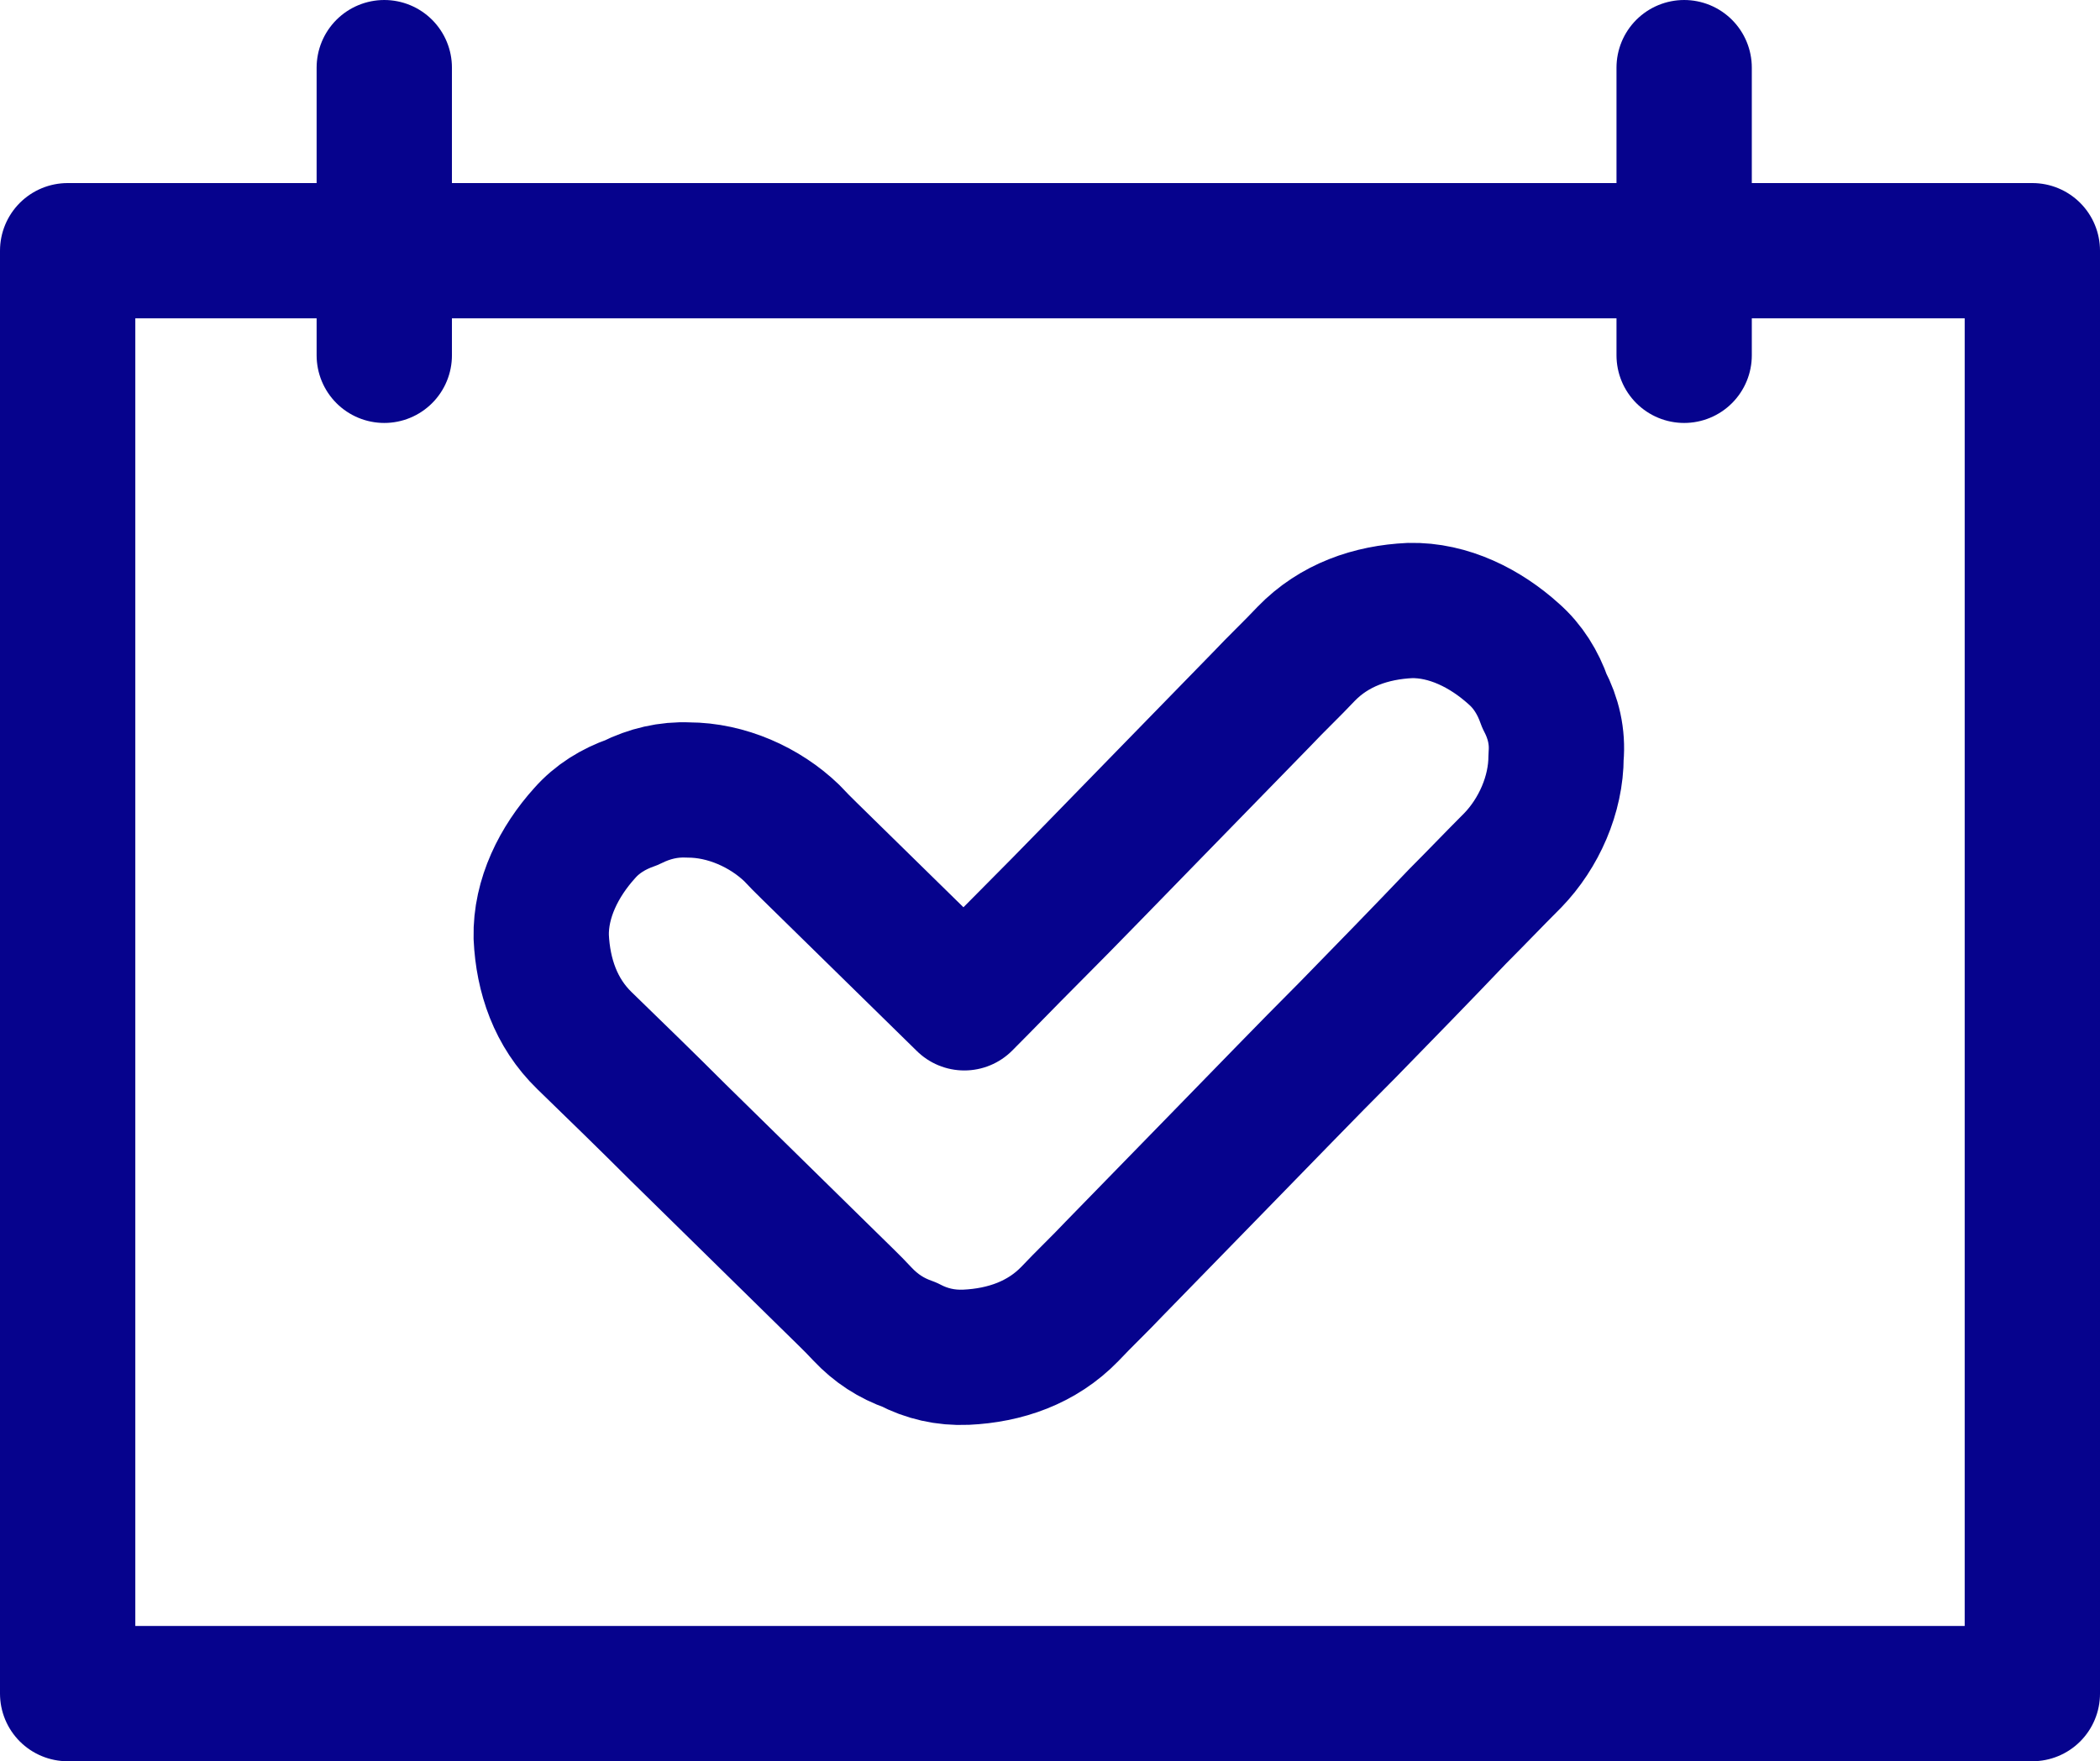
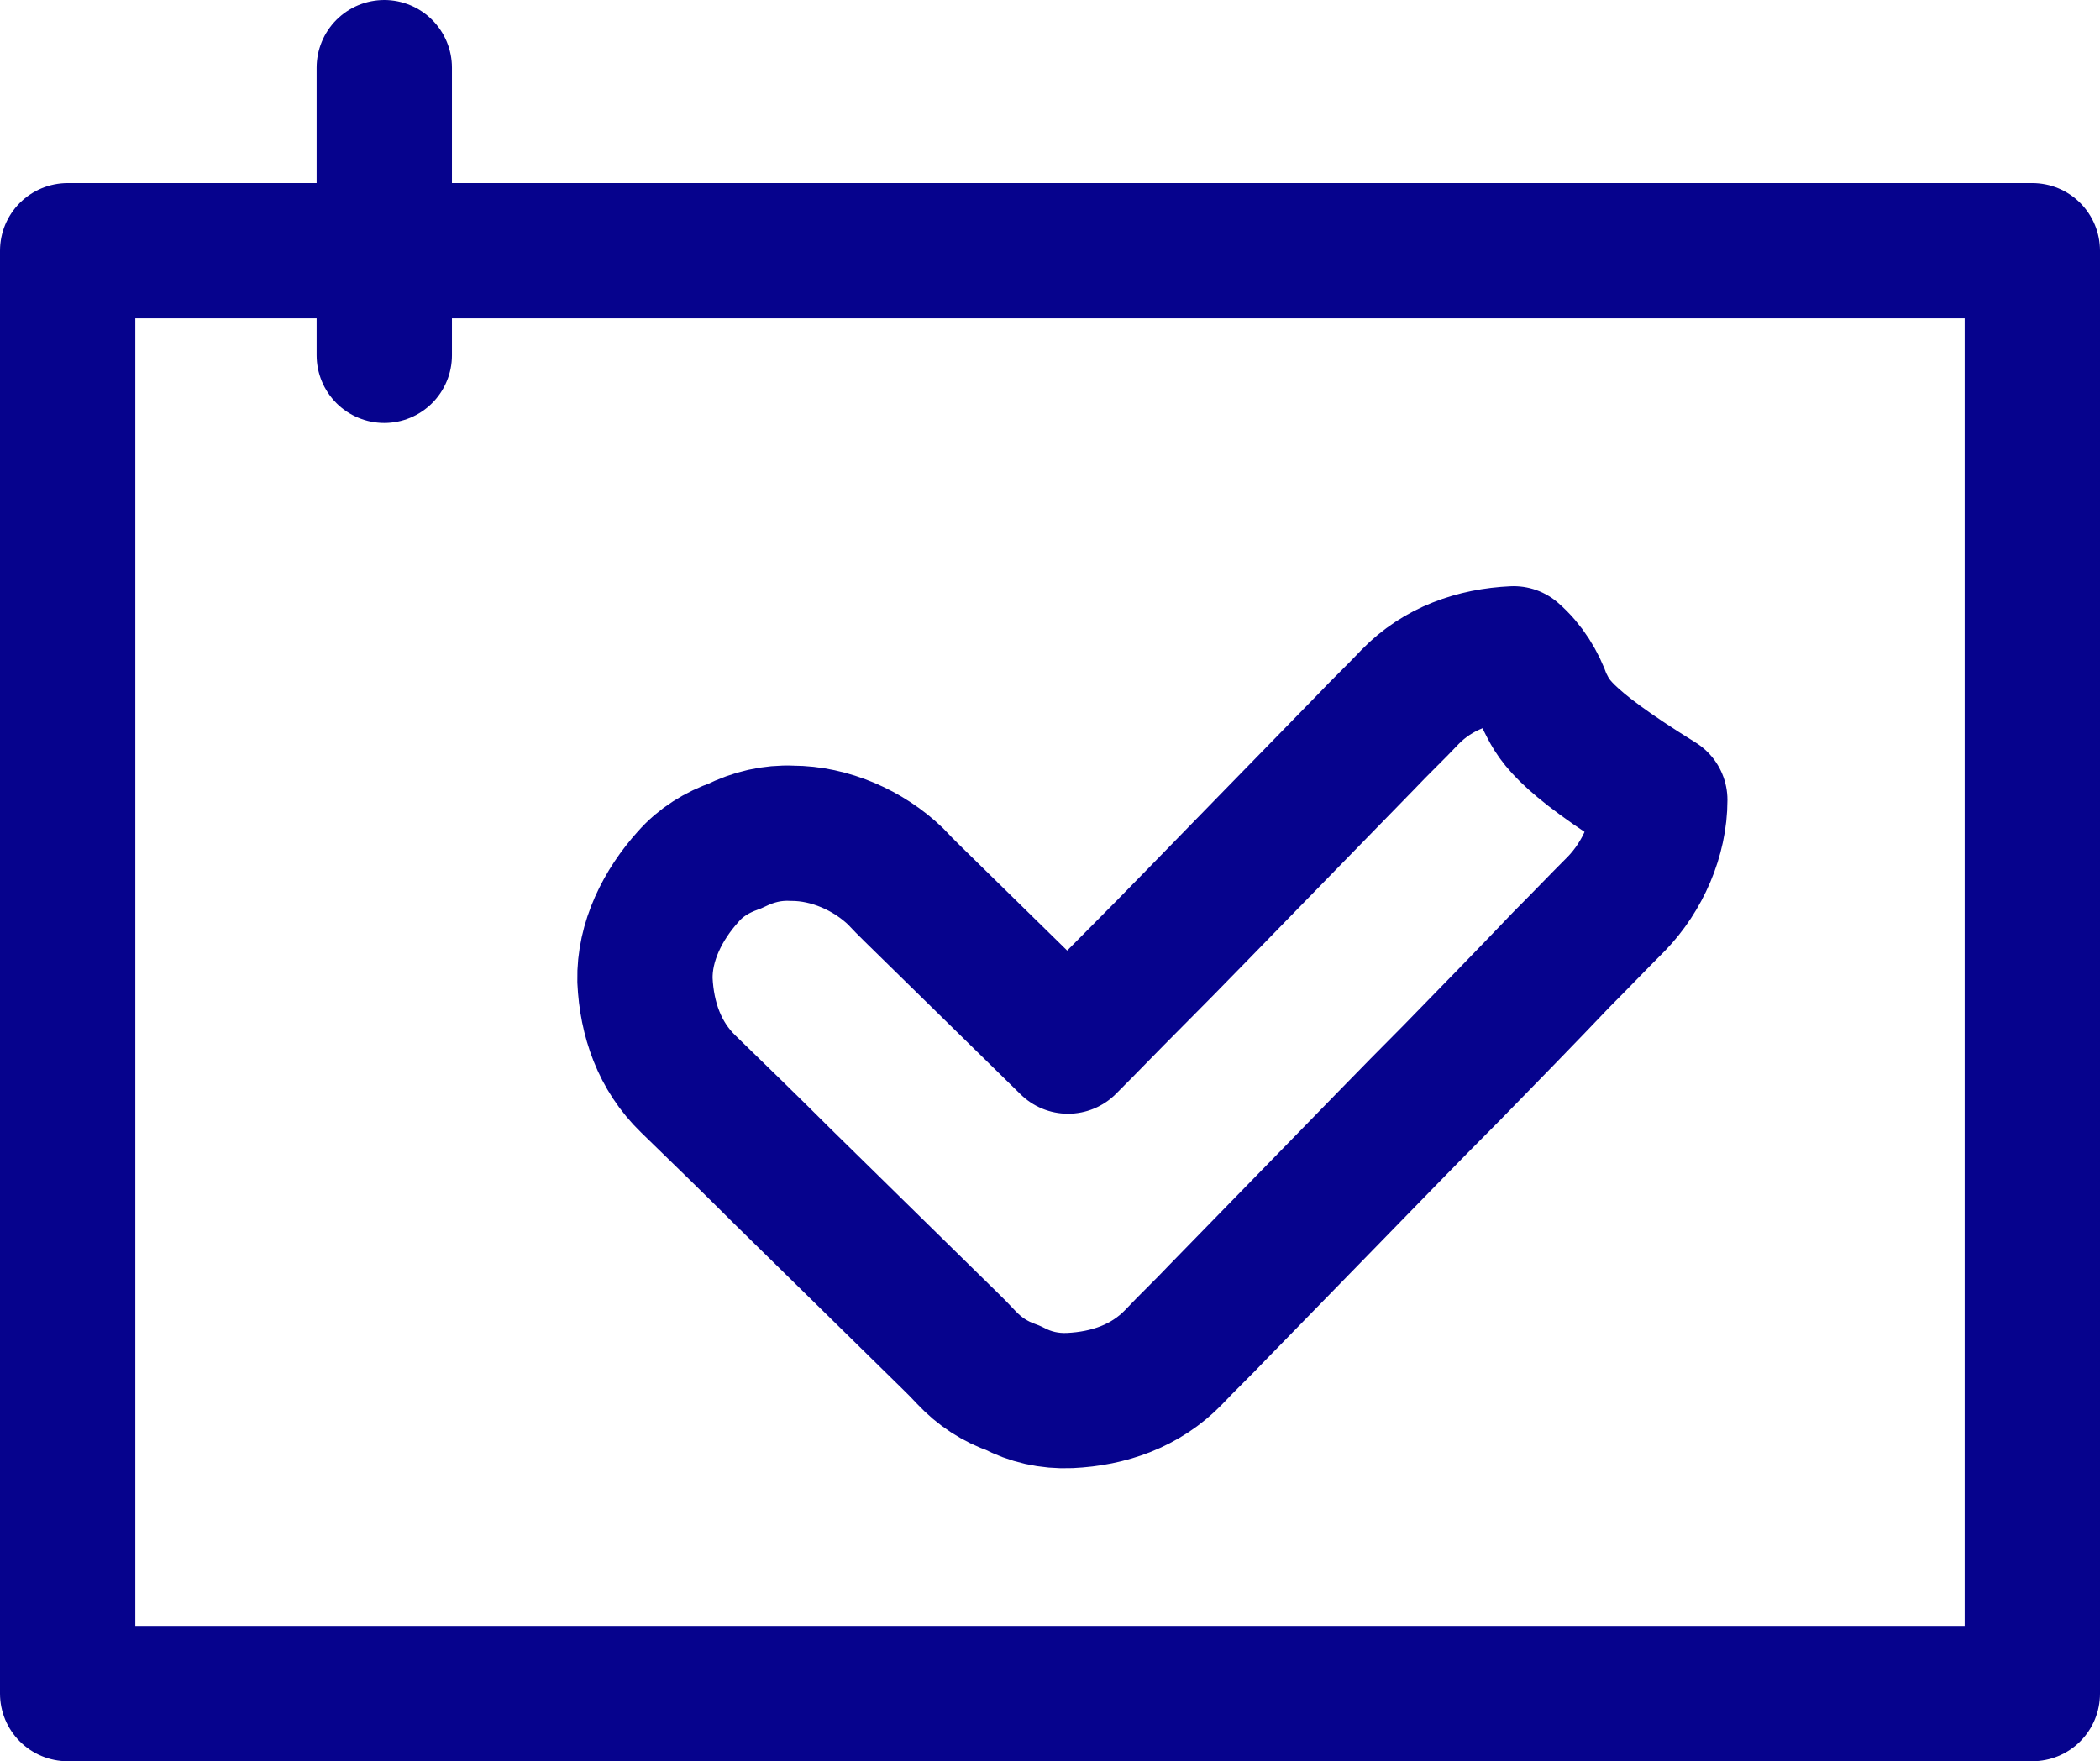
<svg xmlns="http://www.w3.org/2000/svg" version="1.1" id="Calque_1" x="0px" y="0px" viewBox="0 0 232.8 195.3" style="enable-background:new 0 0 232.8 195.3;" xml:space="preserve">
  <style type="text/css"> .st0{fill:none;stroke:#06038D;stroke-width:15;stroke-linecap:round;stroke-linejoin:round;stroke-miterlimit:10;} </style>
-   <path class="st0" d="M171.2,77.7c-0.7-2-1.8-3.8-3.4-5.2c-3.1-2.8-7.2-4.9-11.5-4.8c-4.3,0.2-8.4,1.6-11.5,4.8 c-1.6,1.7-3.3,3.3-4.9,5c-3.9,4-7.8,8-11.7,12c-4.7,4.8-9.4,9.7-14.2,14.5c-2.4,2.4-4.7,4.8-7.1,7.2c-5.1-5-10.2-10-15.3-15 c-1.3-1.3-2.6-2.5-3.8-3.8c-3-2.9-7.3-4.8-11.5-4.8c-2.2-0.1-4.3,0.4-6.3,1.4c-2,0.7-3.8,1.8-5.2,3.4c-2.8,3.1-4.9,7.2-4.8,11.5 c0.2,4.3,1.6,8.4,4.8,11.5c3.5,3.4,7,6.8,10.4,10.2c5.5,5.4,11,10.8,16.6,16.3c1.3,1.3,2.6,2.5,3.8,3.8c1.5,1.6,3.2,2.7,5.2,3.4 c1.9,1,4,1.5,6.3,1.4c4.3-0.2,8.4-1.6,11.5-4.8c1.6-1.7,3.3-3.3,4.9-5c3.9-4,7.8-8,11.7-12c4.7-4.8,9.4-9.7,14.2-14.5 c4.1-4.2,8.2-8.4,12.2-12.6c2-2,4-4.1,6-6.1c0,0,0.1-0.1,0.1-0.1c2.9-3,4.8-7.3,4.8-11.5C172.7,81.7,172.2,79.6,171.2,77.7z" />
+   <path class="st0" d="M171.2,77.7c-0.7-2-1.8-3.8-3.4-5.2c-4.3,0.2-8.4,1.6-11.5,4.8 c-1.6,1.7-3.3,3.3-4.9,5c-3.9,4-7.8,8-11.7,12c-4.7,4.8-9.4,9.7-14.2,14.5c-2.4,2.4-4.7,4.8-7.1,7.2c-5.1-5-10.2-10-15.3-15 c-1.3-1.3-2.6-2.5-3.8-3.8c-3-2.9-7.3-4.8-11.5-4.8c-2.2-0.1-4.3,0.4-6.3,1.4c-2,0.7-3.8,1.8-5.2,3.4c-2.8,3.1-4.9,7.2-4.8,11.5 c0.2,4.3,1.6,8.4,4.8,11.5c3.5,3.4,7,6.8,10.4,10.2c5.5,5.4,11,10.8,16.6,16.3c1.3,1.3,2.6,2.5,3.8,3.8c1.5,1.6,3.2,2.7,5.2,3.4 c1.9,1,4,1.5,6.3,1.4c4.3-0.2,8.4-1.6,11.5-4.8c1.6-1.7,3.3-3.3,4.9-5c3.9-4,7.8-8,11.7-12c4.7-4.8,9.4-9.7,14.2-14.5 c4.1-4.2,8.2-8.4,12.2-12.6c2-2,4-4.1,6-6.1c0,0,0.1-0.1,0.1-0.1c2.9-3,4.8-7.3,4.8-11.5C172.7,81.7,172.2,79.6,171.2,77.7z" />
  <g>
    <g>
      <rect x="7.5" y="27.8" class="st0" width="217.8" height="160" />
      <line class="st0" x1="42.6" y1="7.5" x2="42.6" y2="39.4" />
-       <line class="st0" x1="186.7" y1="7.5" x2="186.7" y2="39.4" />
    </g>
  </g>
</svg>